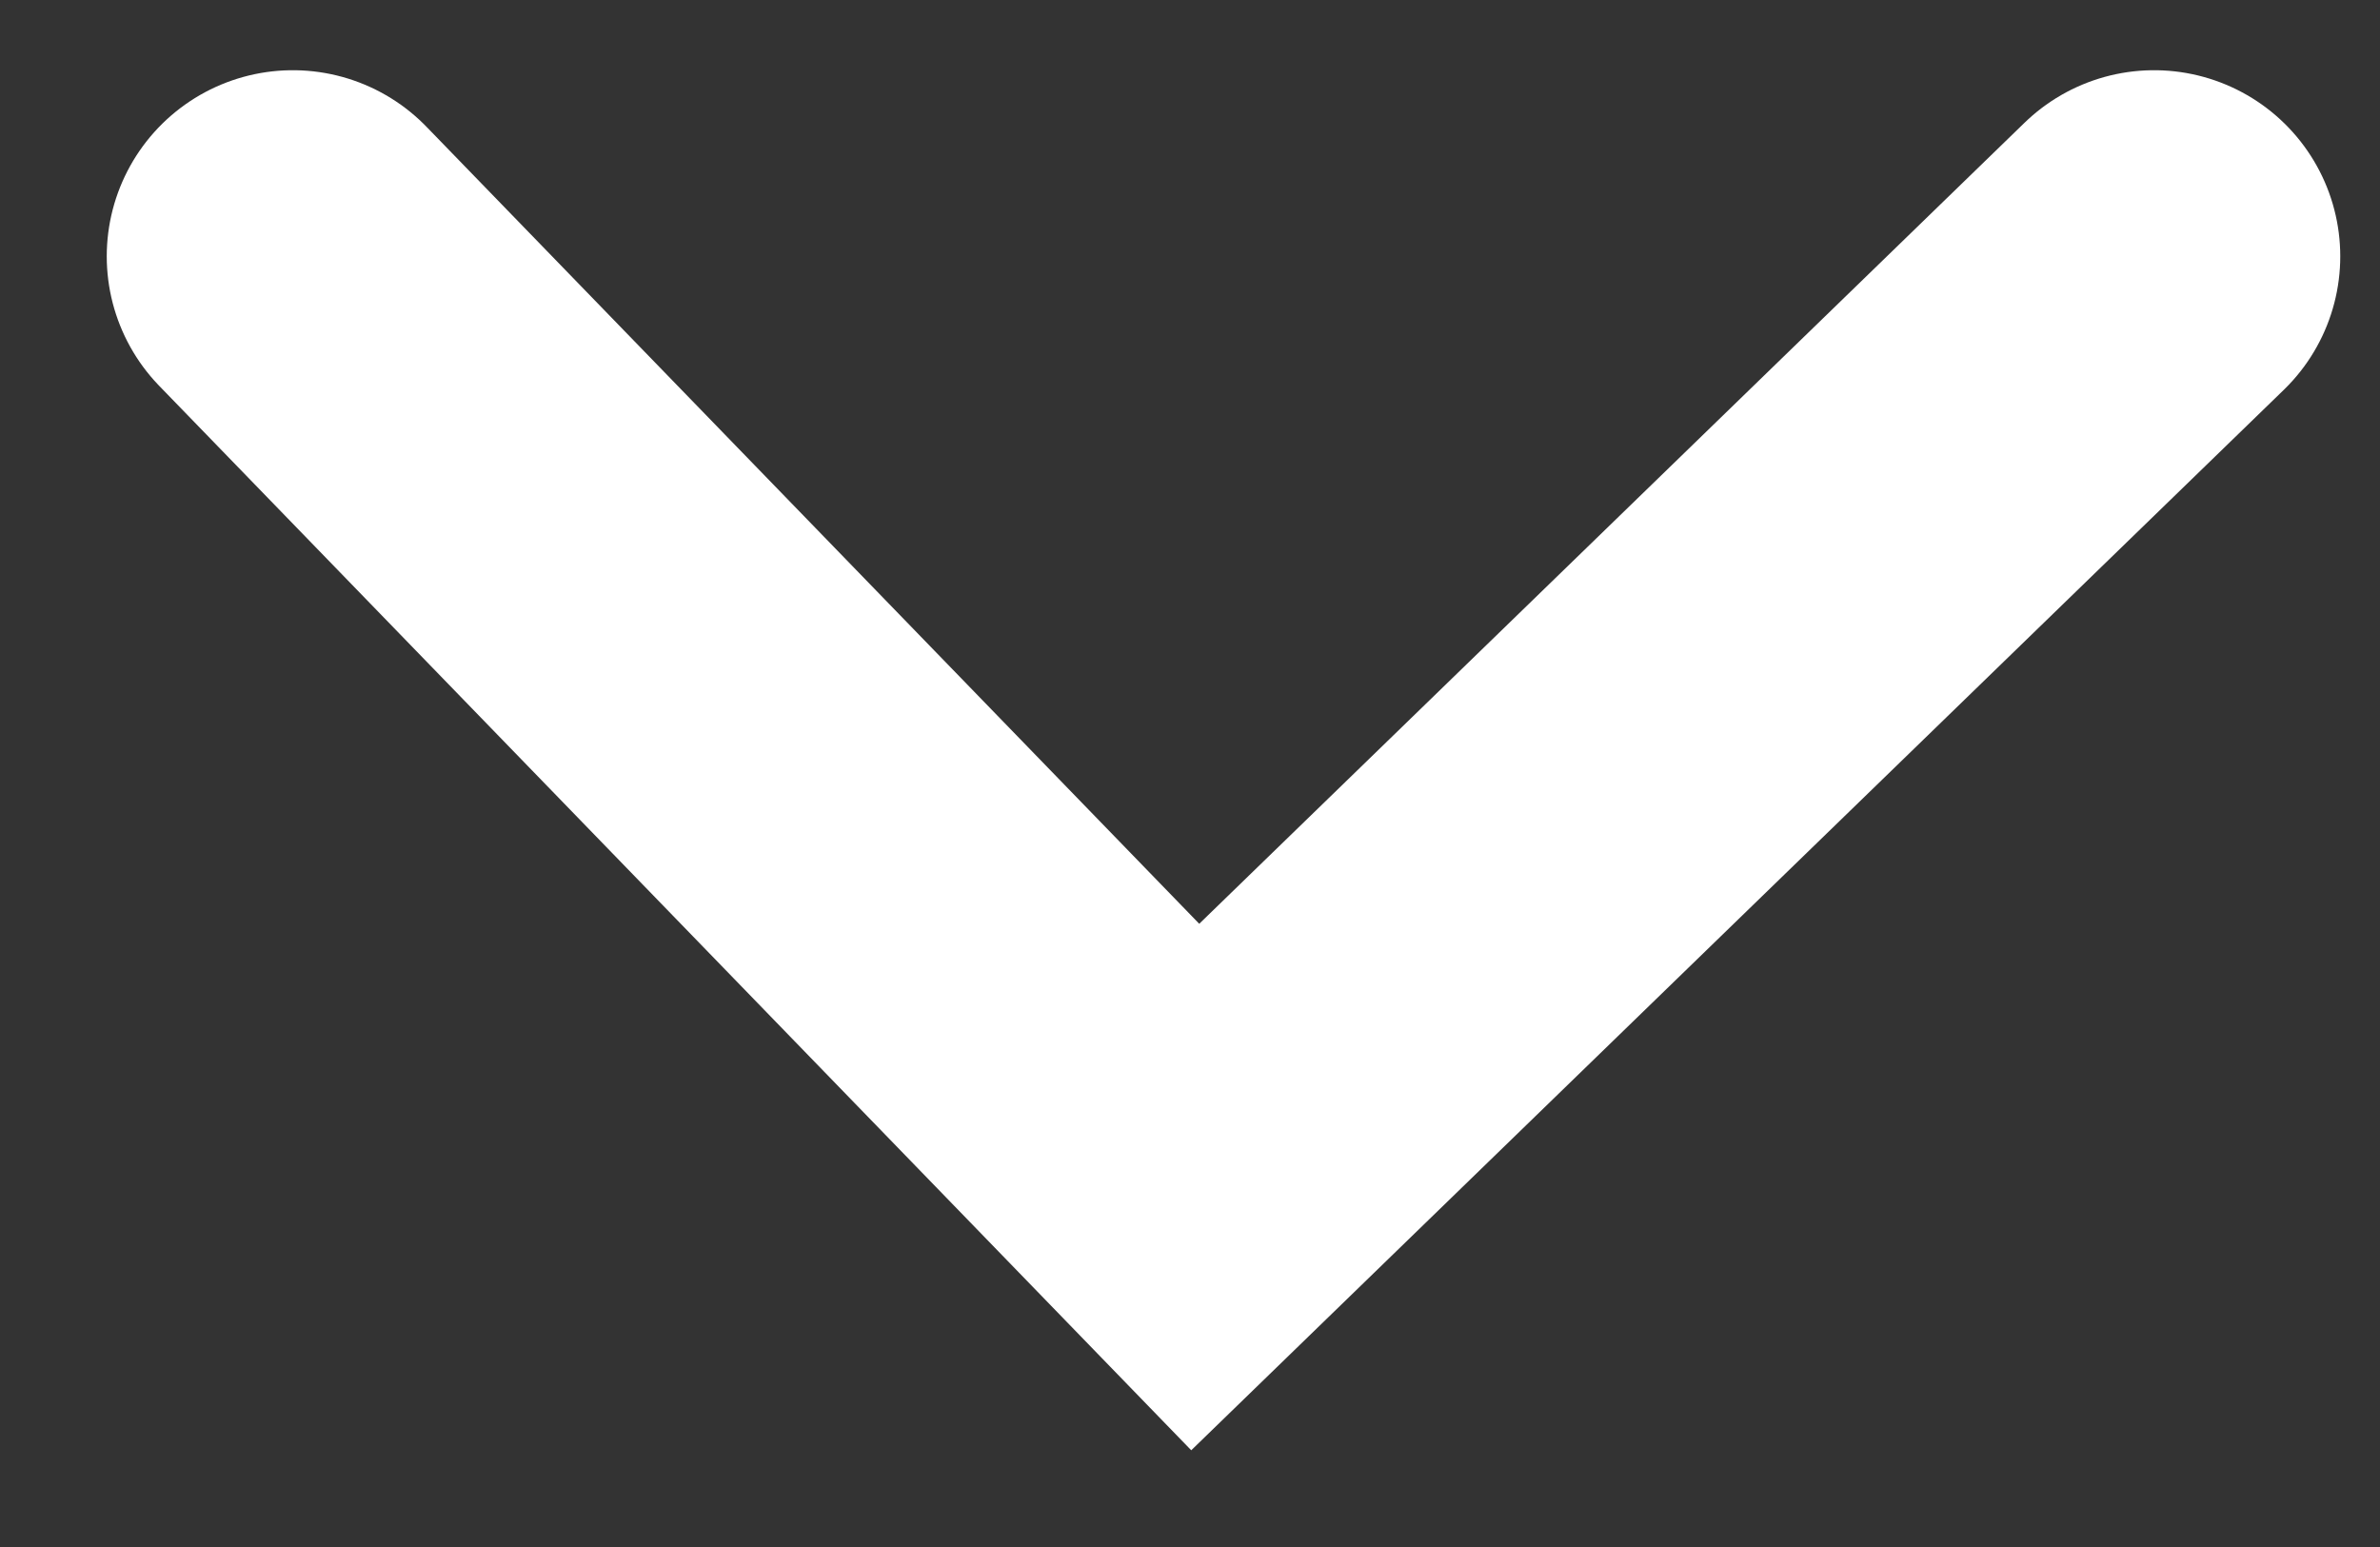
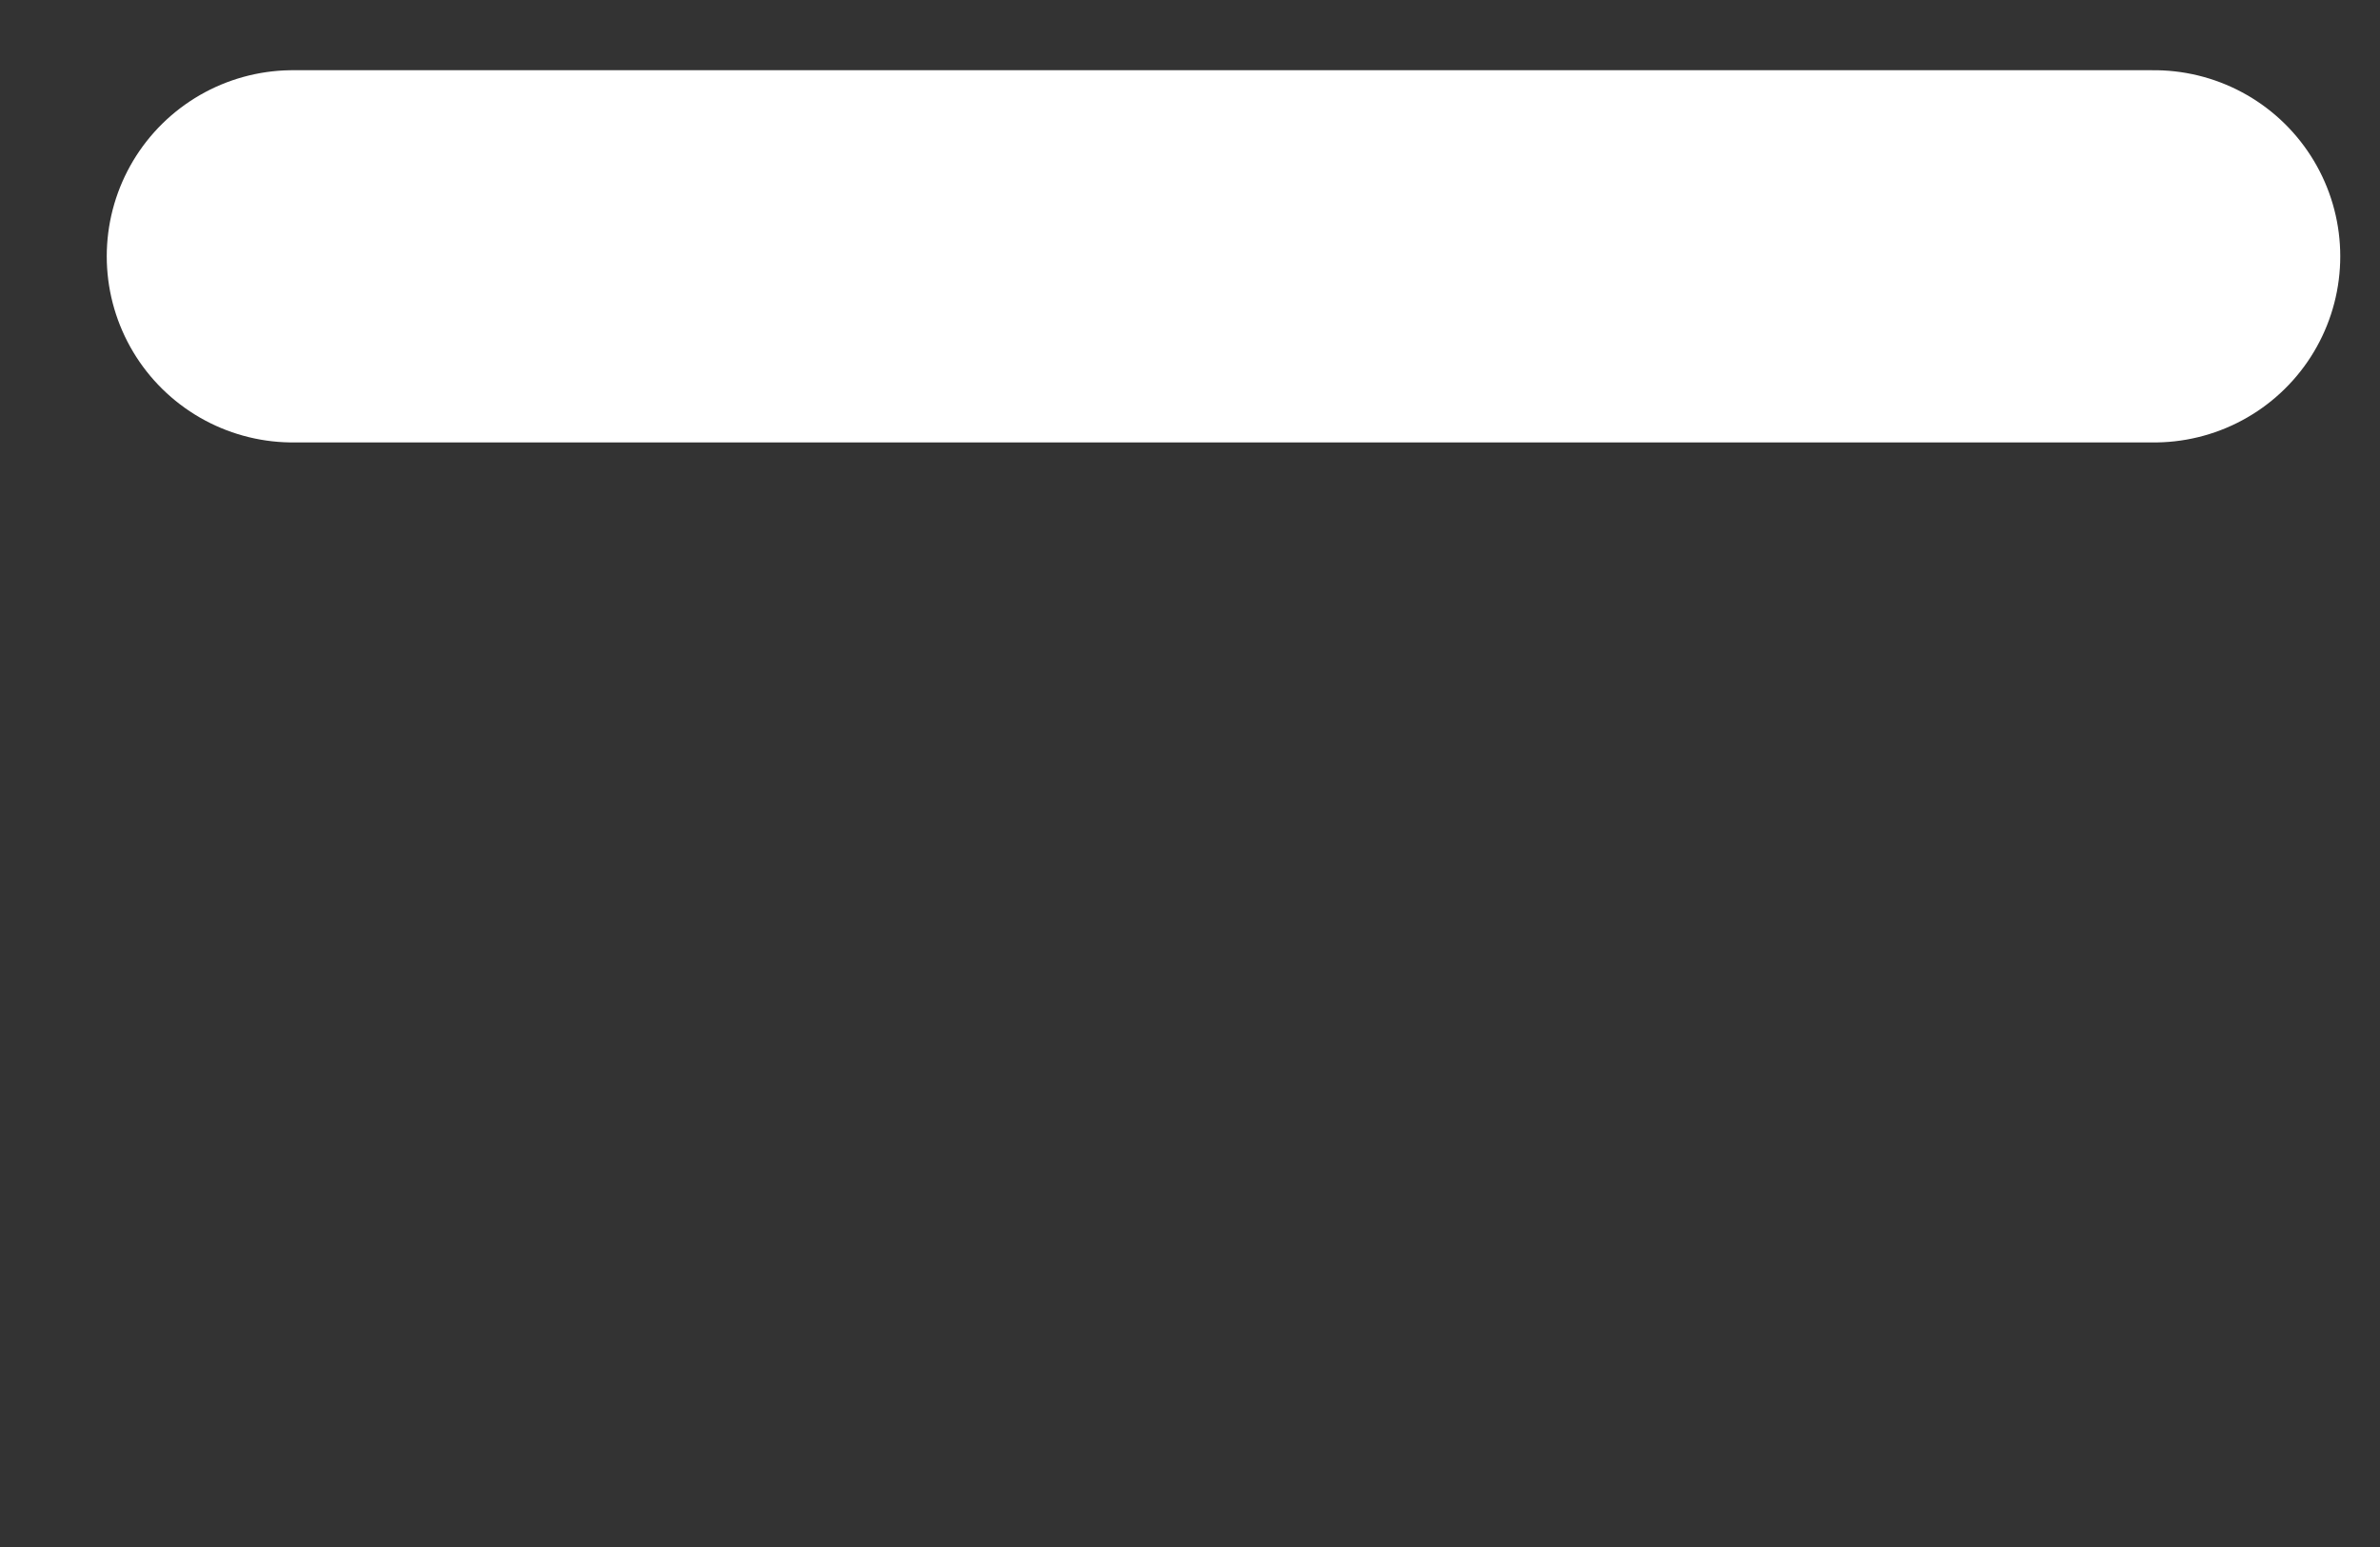
<svg xmlns="http://www.w3.org/2000/svg" width="20" height="13" viewBox="0 0 20 13" fill="none">
  <rect x="0" y="0" width="20" height="13" fill="#333333" stroke="none" />
-   <path d="M2.461 2.154L10.044 9.975L18.102 2.154" stroke="white" stroke-width="3.128" stroke-linecap="round" />
+   <path d="M2.461 2.154L18.102 2.154" stroke="white" stroke-width="3.128" stroke-linecap="round" />
</svg>